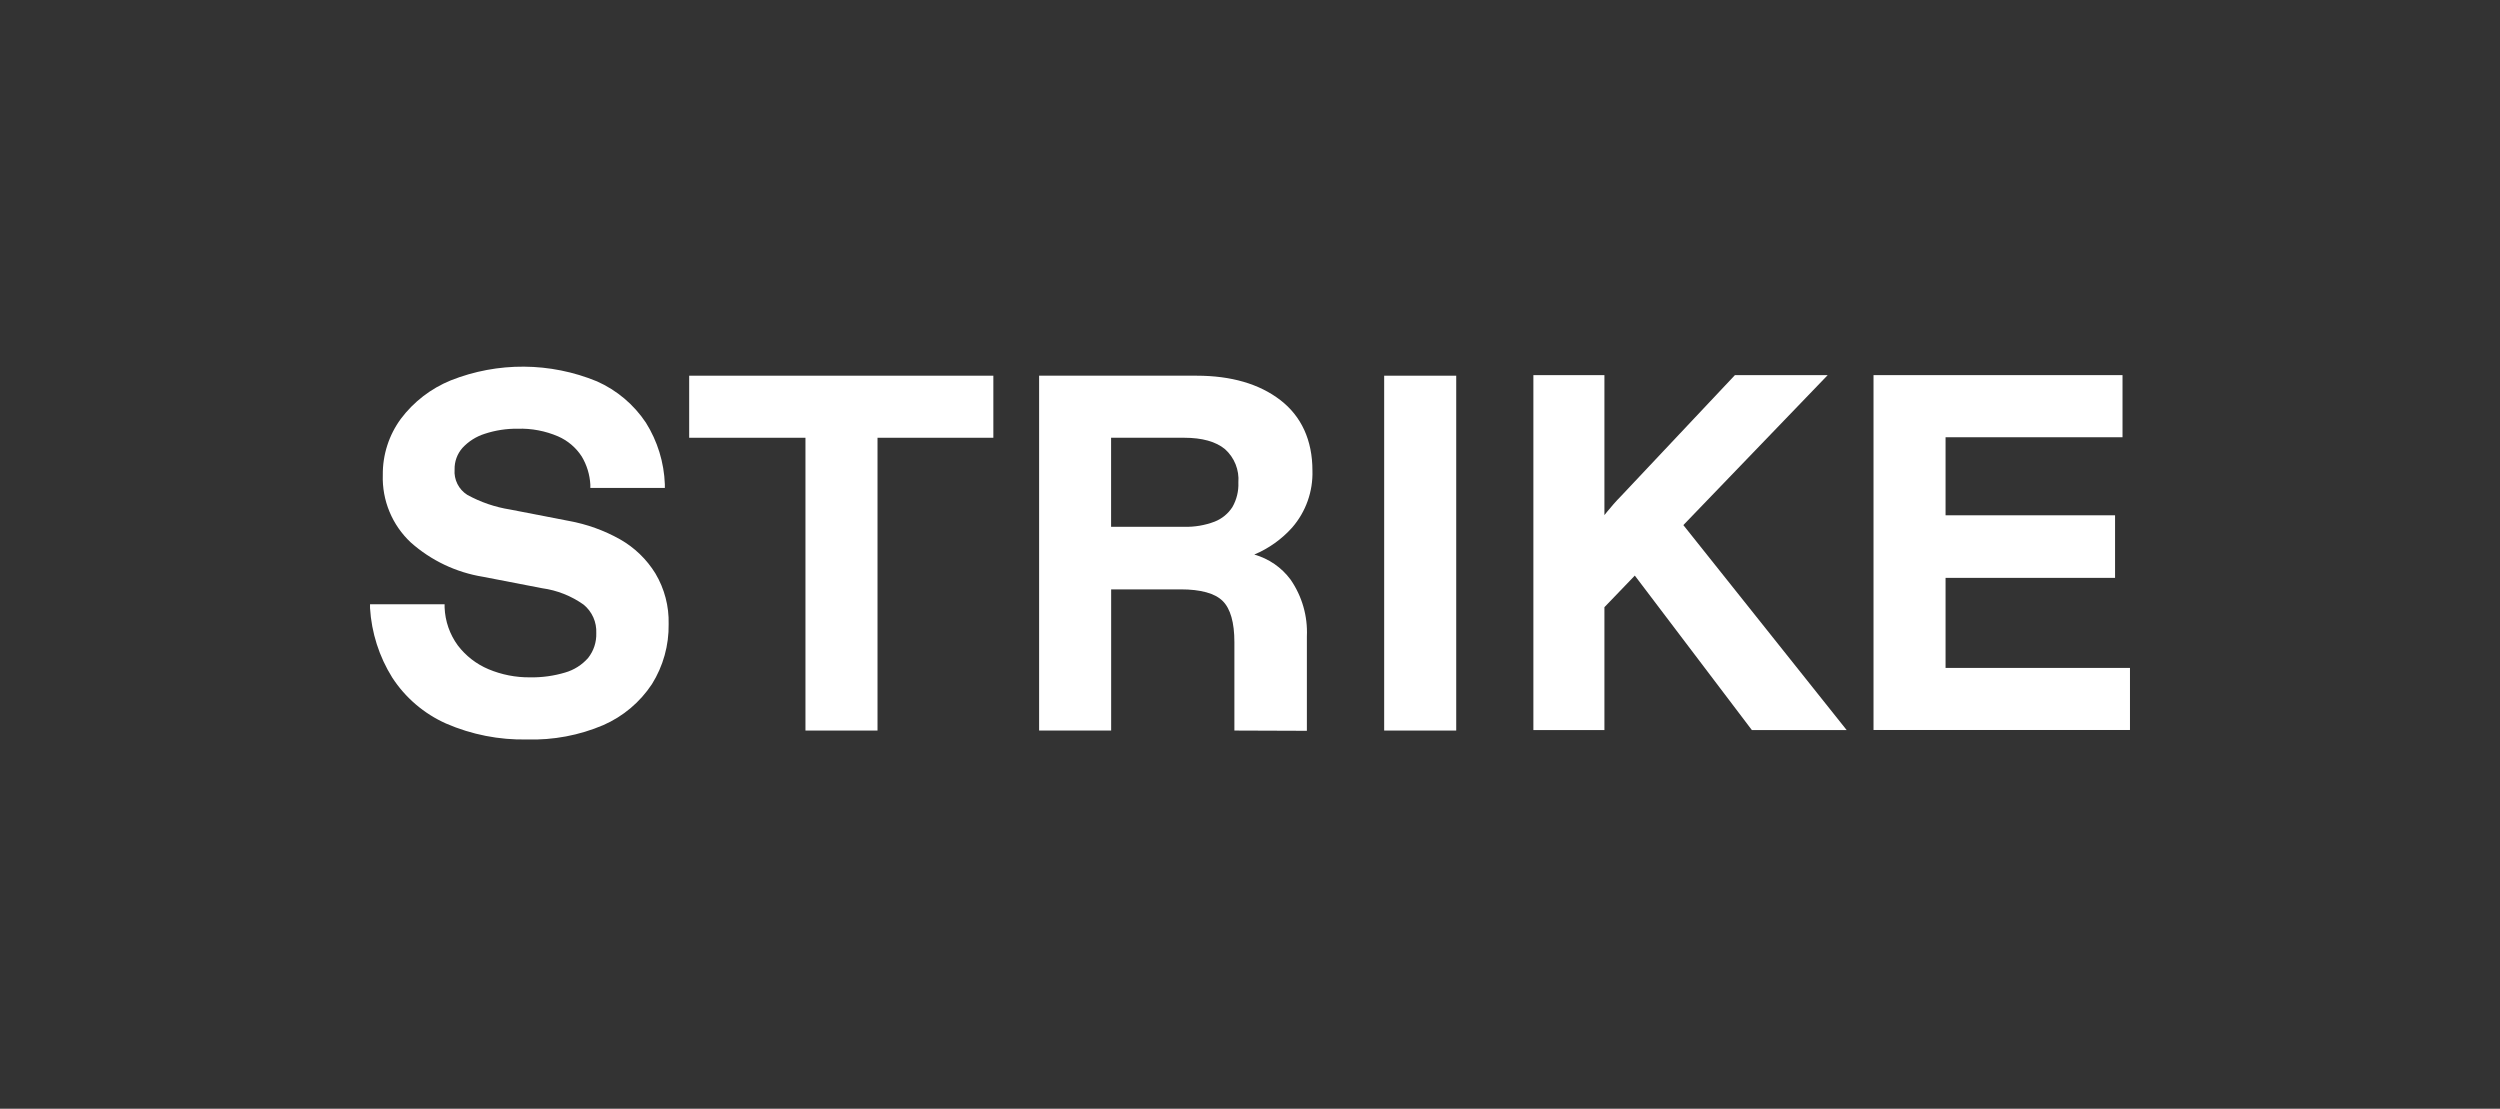
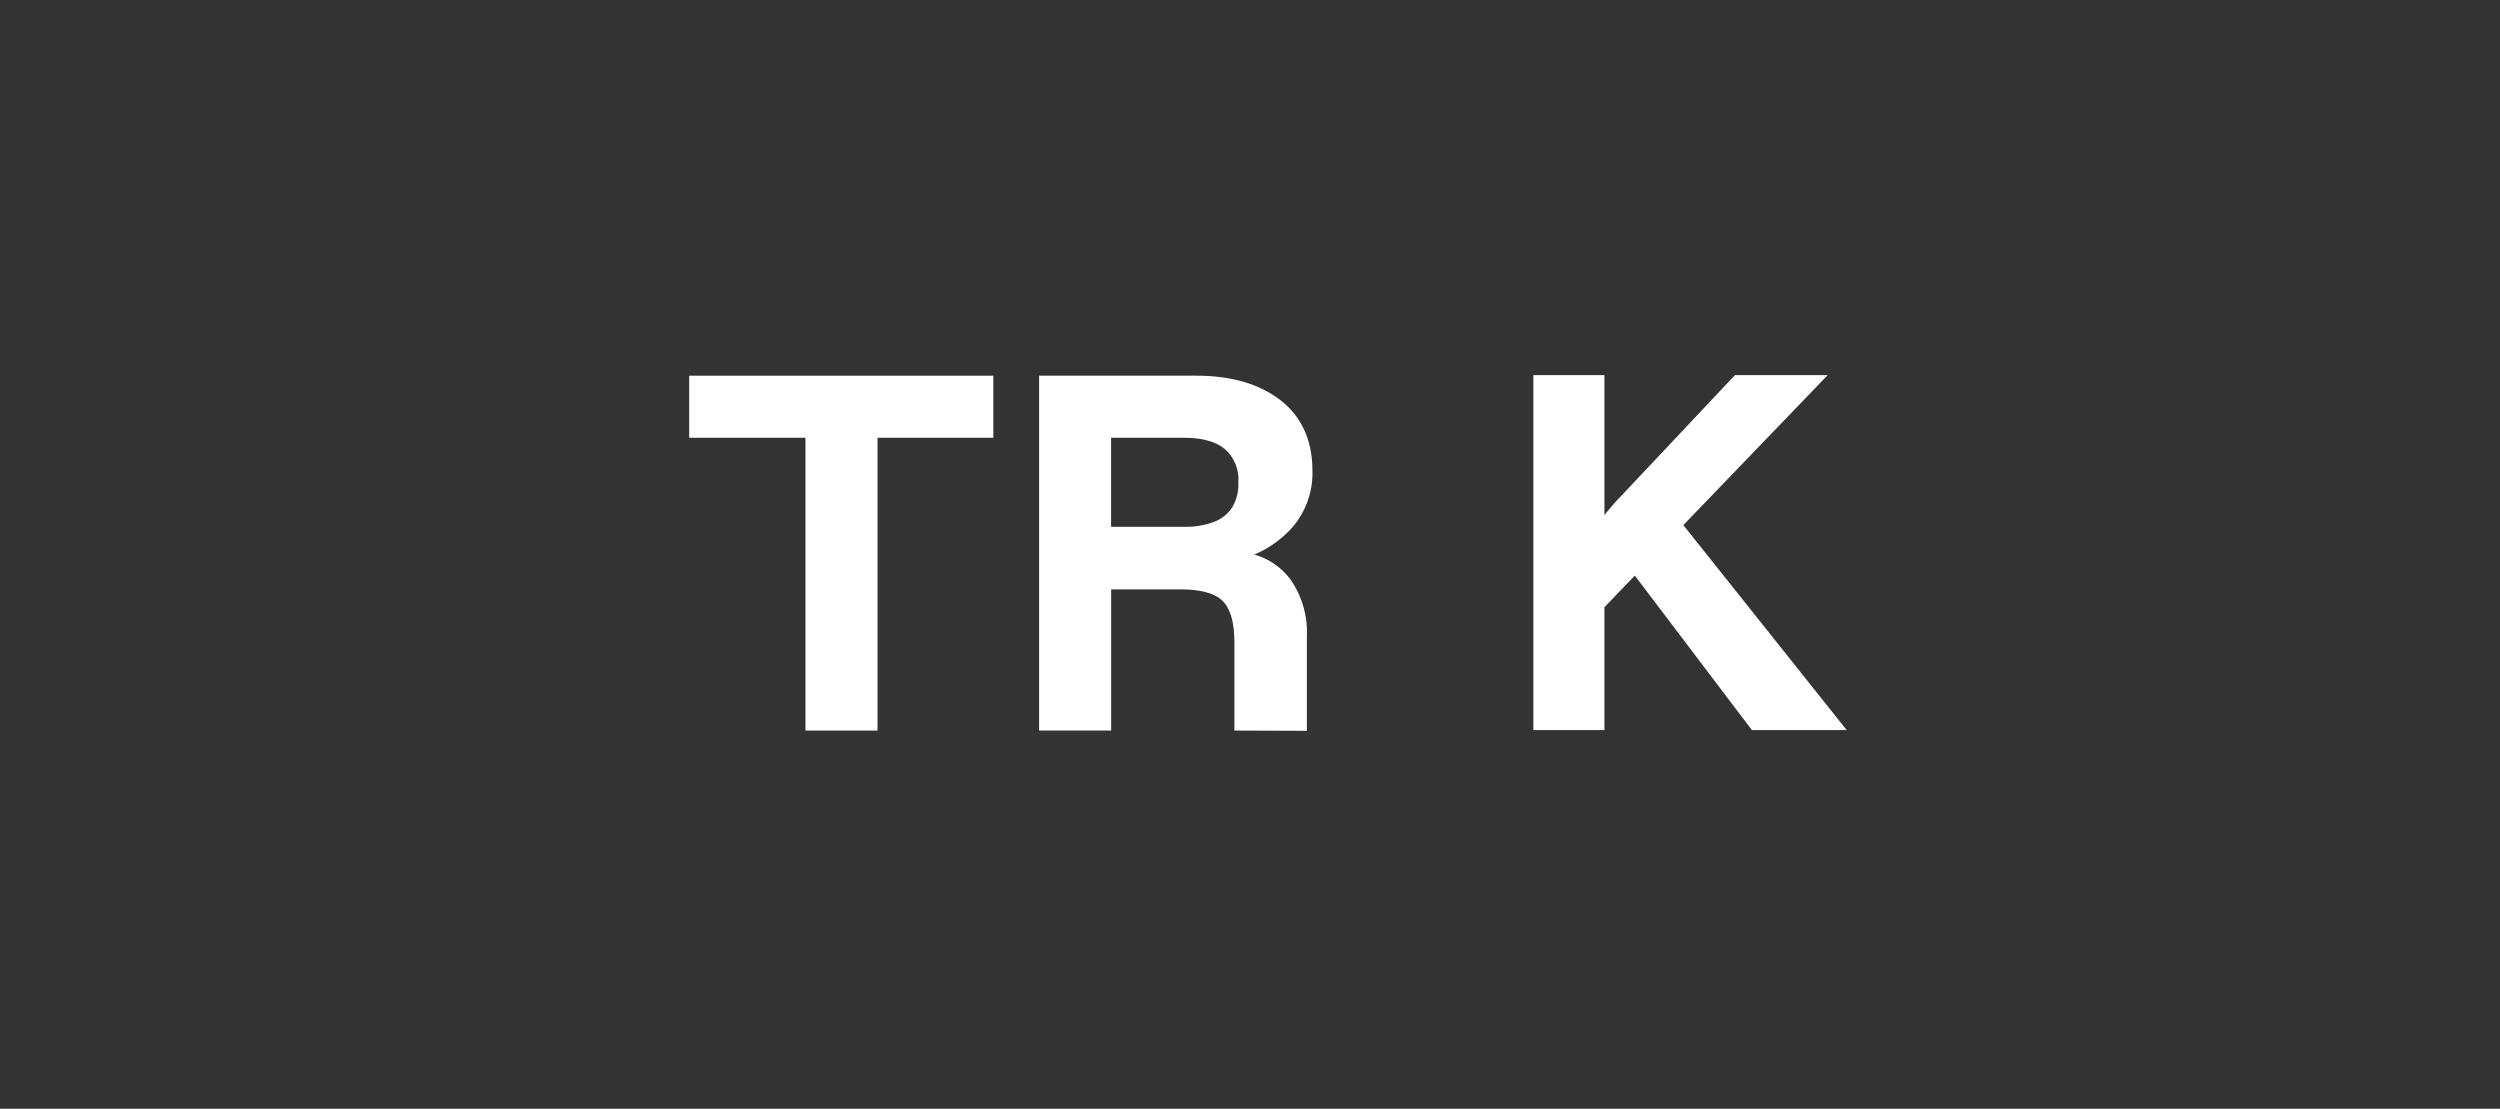
<svg xmlns="http://www.w3.org/2000/svg" width="947" height="420" viewBox="0 0 947 420" fill="none">
  <rect x="0" y="0" width="947" height="420" fill="#333333" stroke="none" />
  <rect width="947" height="420" fill="none" />
-   <path d="M199.656 280.109C189.111 280.338 178.64 278.28 168.966 274.076C160.628 270.356 153.545 264.303 148.57 256.648C143.614 248.71 140.725 239.656 140.167 230.315V228.902H168.415V230.123C168.617 235.302 170.359 240.303 173.419 244.487C176.436 248.45 180.44 251.553 185.03 253.488C190.021 255.586 195.391 256.638 200.805 256.576C205.293 256.655 209.767 256.042 214.068 254.757C217.442 253.786 220.467 251.866 222.782 249.227C224.894 246.556 225.988 243.222 225.87 239.819C225.966 237.774 225.583 235.736 224.752 233.865C223.921 231.995 222.664 230.345 221.082 229.046C216.427 225.733 211.039 223.598 205.378 222.822L182.971 218.488C172.789 216.84 163.288 212.323 155.584 205.465C152.105 202.205 149.361 198.24 147.536 193.836C145.712 189.431 144.848 184.687 145.003 179.922C144.92 172.274 147.322 164.805 151.849 158.64C156.722 152.168 163.257 147.138 170.761 144.085C188.578 137.027 208.44 137.165 226.157 144.468C233.68 147.824 240.096 153.245 244.663 160.1C249.065 167.115 251.543 175.165 251.844 183.441V184.83H223.62V183.585C223.417 179.803 222.291 176.129 220.34 172.884C218.165 169.531 215.051 166.891 211.387 165.295C206.568 163.226 201.355 162.237 196.113 162.398C191.878 162.343 187.664 162.99 183.641 164.313C180.397 165.332 177.476 167.181 175.166 169.676C173.184 171.936 172.124 174.858 172.198 177.863C172.051 179.744 172.42 181.628 173.263 183.315C174.107 185.002 175.394 186.428 176.986 187.439C182.055 190.231 187.572 192.119 193.289 193.017L215.504 197.326C222.283 198.557 228.811 200.903 234.823 204.268C240.333 207.386 244.963 211.85 248.278 217.244C251.719 223.028 253.453 229.667 253.281 236.395C253.411 244.427 251.216 252.325 246.961 259.138C242.444 265.987 236.042 271.383 228.527 274.675C219.41 278.552 209.56 280.406 199.656 280.109Z" fill="white" />
  <path d="M305.11 276.733V165.822H261.061V142.313H376.282V165.822H332.401V276.733H305.11Z" fill="white" />
  <path d="M467.587 276.733V243.218C467.587 235.845 466.103 230.602 463.182 227.681C460.262 224.761 454.876 223.252 447.239 223.252H420.905V276.733H393.614V142.313H453.295C466.318 142.313 476.995 145.401 484.967 151.53C492.939 157.658 497.152 166.707 497.152 178.27C497.392 186.159 494.658 193.849 489.492 199.816C485.523 204.254 480.617 207.754 475.128 210.062C480.619 211.614 485.442 214.939 488.845 219.518C493.217 225.826 495.396 233.396 495.046 241.063V276.829L467.587 276.733ZM448.579 199.552C452.517 199.658 456.437 198.991 460.118 197.589C462.886 196.499 465.24 194.564 466.845 192.059C468.453 189.236 469.233 186.017 469.095 182.771C469.278 180.416 468.915 178.05 468.035 175.858C467.154 173.666 465.78 171.706 464.02 170.131C460.573 167.282 455.378 165.821 448.579 165.821H420.881V199.552H448.579Z" fill="white" />
-   <path d="M551.615 142.313H524.324V276.733H551.615V142.313Z" fill="white" />
  <path d="M663.604 276.542L619.268 218.034L607.753 230.003V276.542H580.845V142.098H607.753V195.124L608.83 193.783L611.224 190.958C612.118 189.936 613.076 188.907 614.097 187.87L657.188 142.098H692.331L637.653 198.906L699.513 276.542H663.604Z" fill="white" />
-   <path d="M709.687 276.518V142.097H804.009V165.63H736.978V195.195H801.184V218.895H736.978V253.009H806.834V276.518H709.687Z" fill="white" />
</svg>